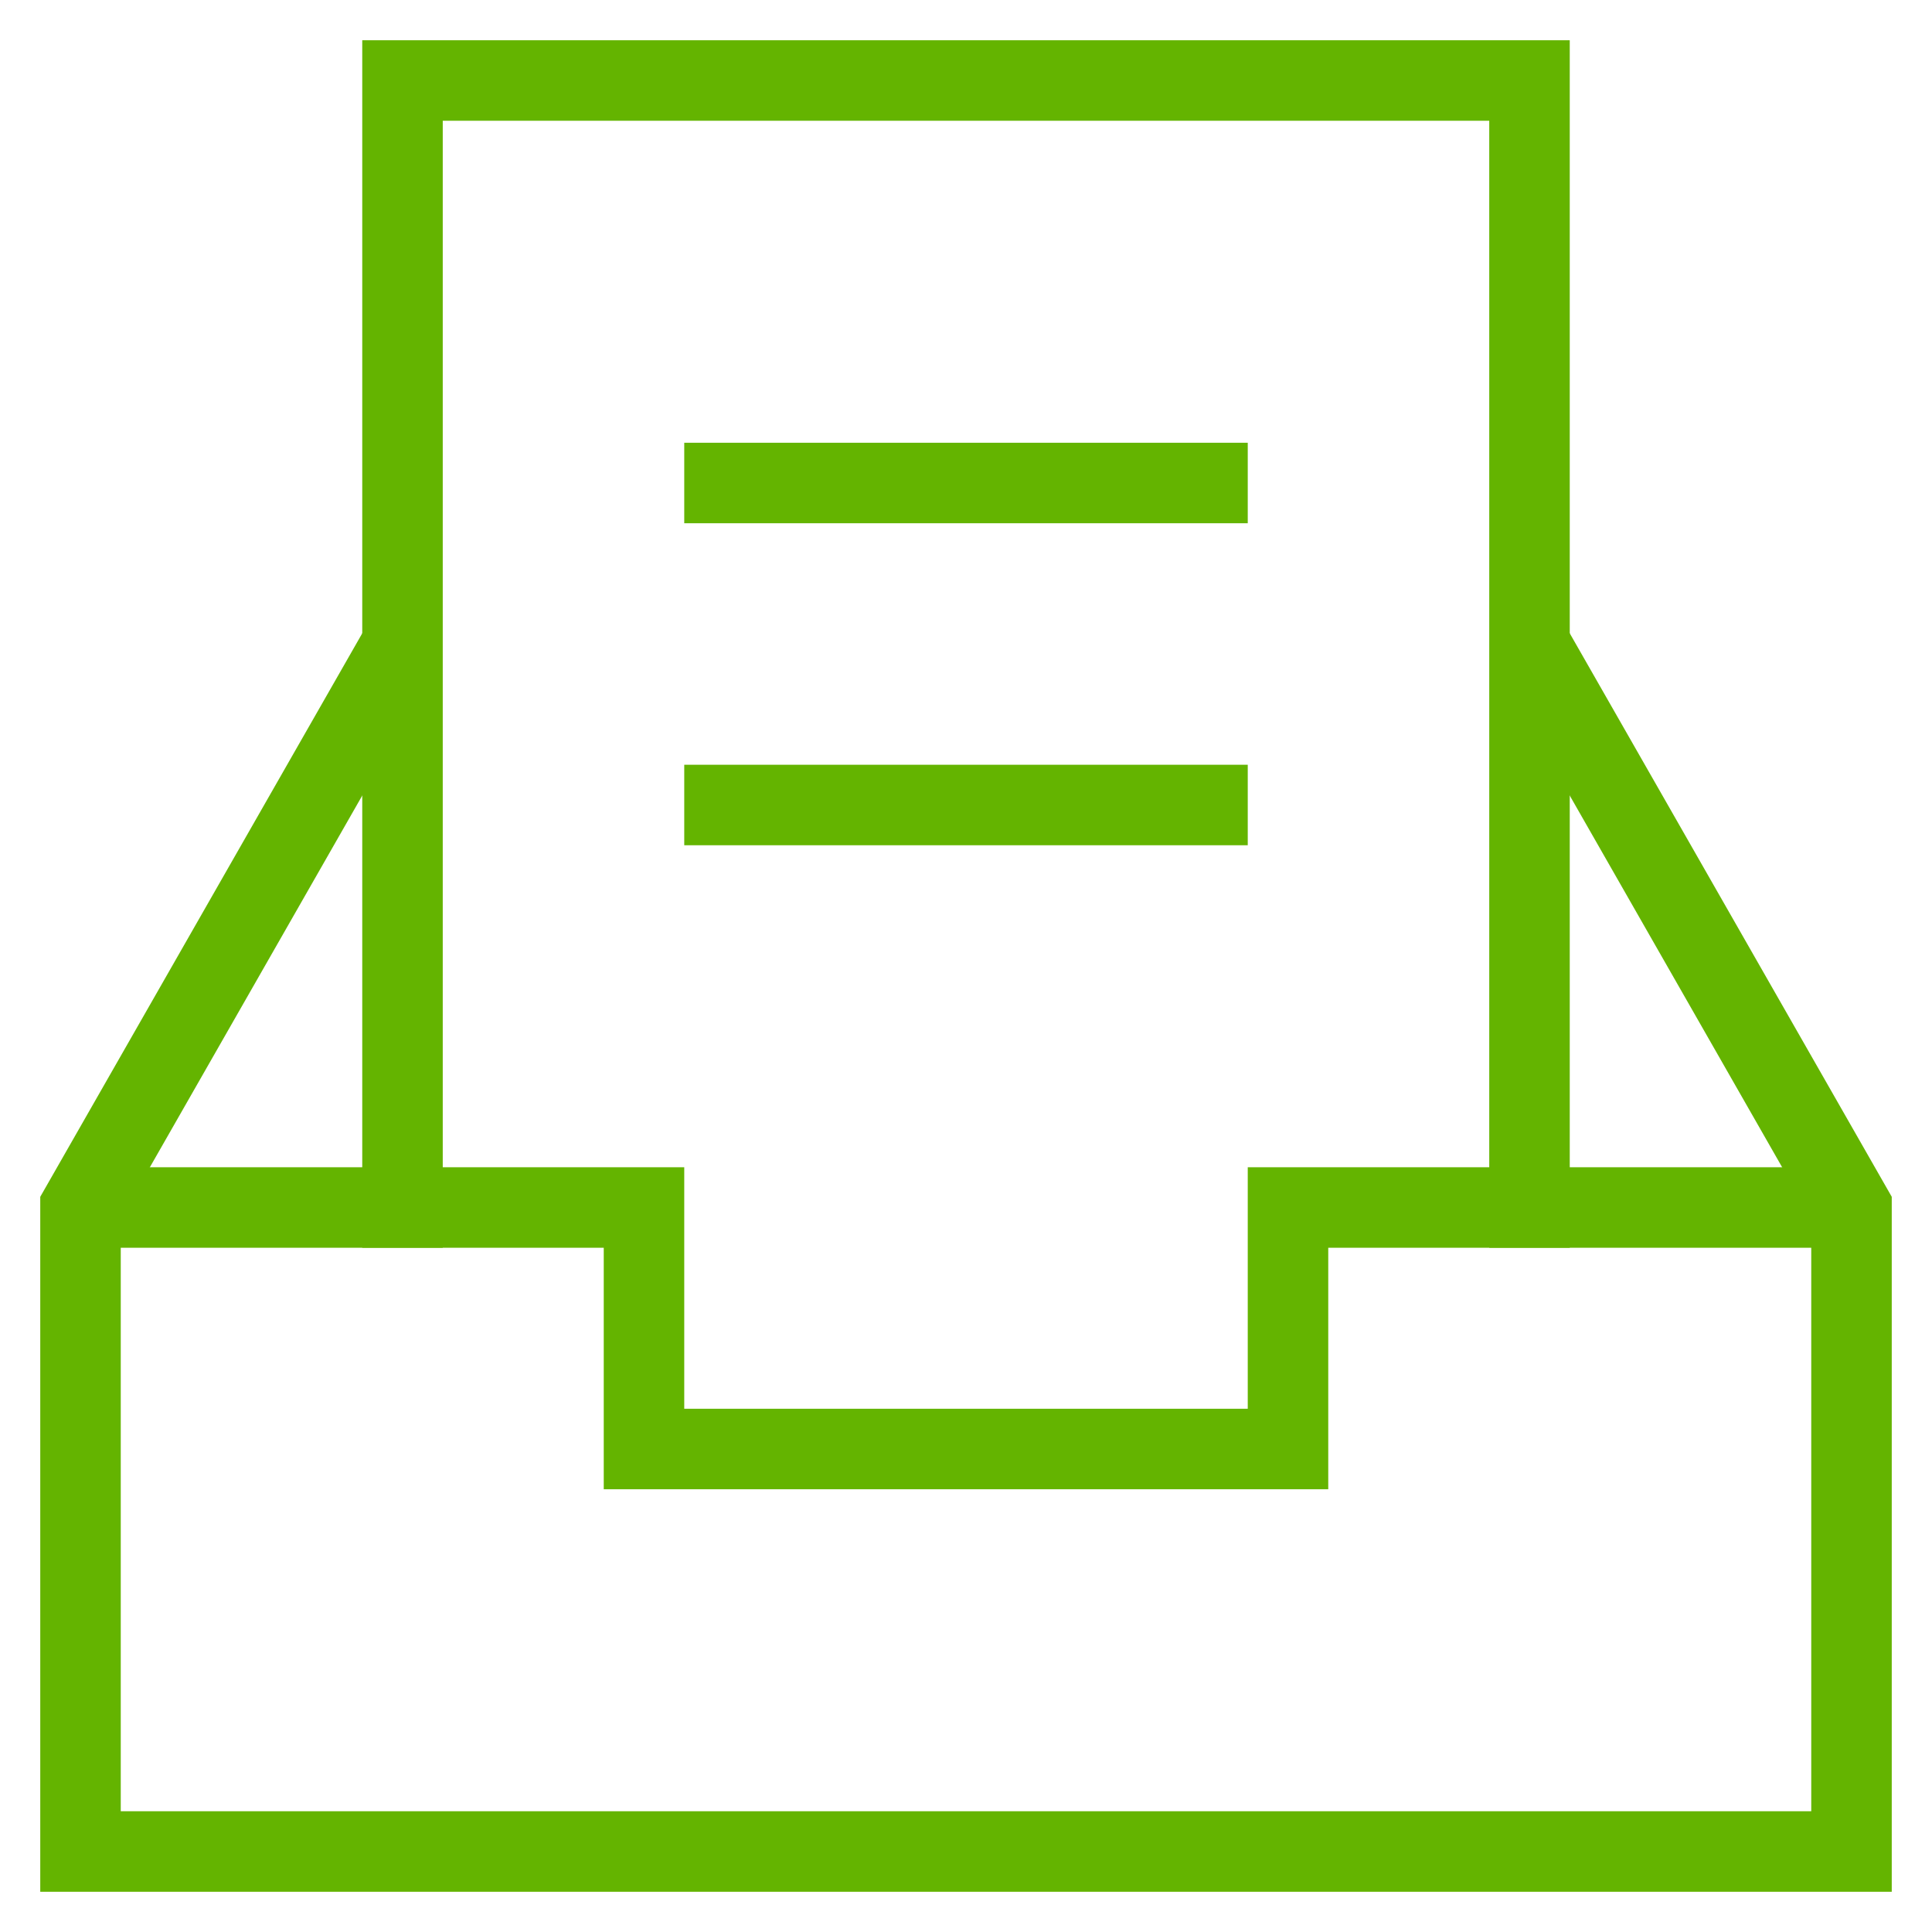
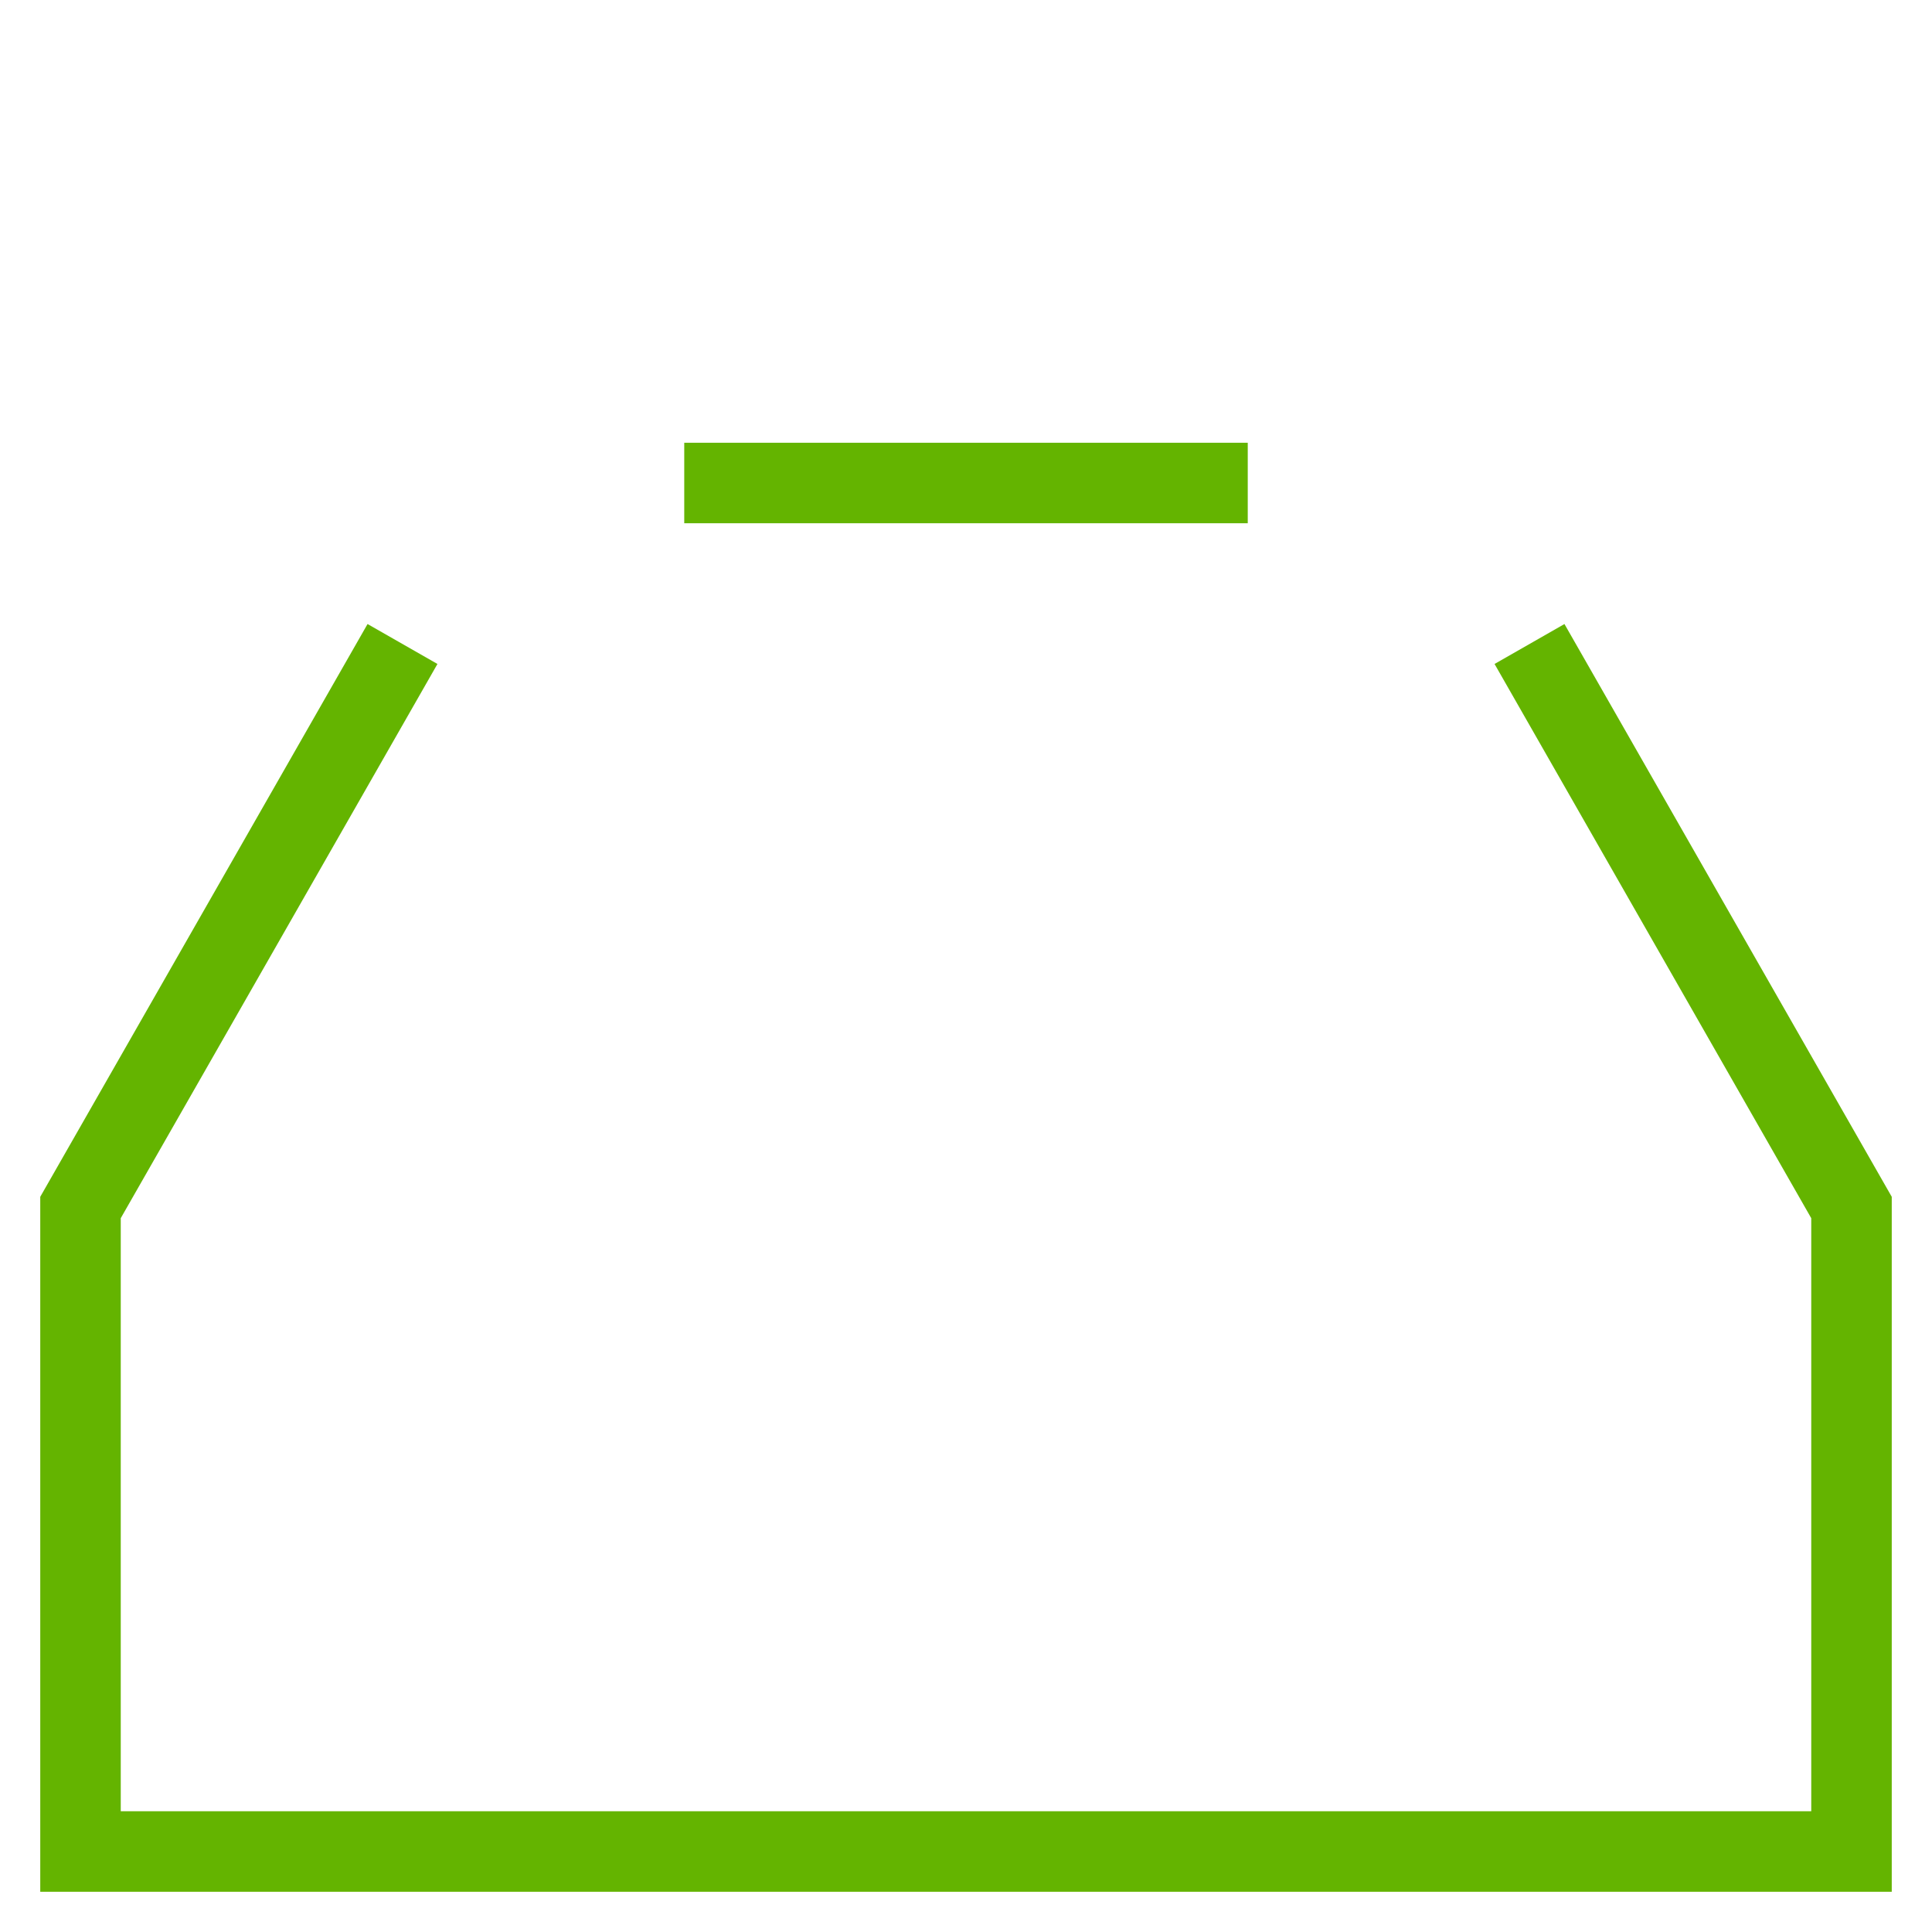
<svg xmlns="http://www.w3.org/2000/svg" class="nc-icon outline" x="0px" y="0px" width="48px" height="48px" viewBox="0 0 48 48">
  <g transform="translate(0, 0)">
    <polyline data-cap="butt" fill="none" stroke="#64b400" stroke-width="2" stroke-miterlimit="10" points="38,16 38,16 46,30 46,46   2,46 2,30 10,16 " stroke-linejoin="miter" stroke-linecap="butt" />
-     <polyline fill="none" stroke="#64b400" stroke-width="2" stroke-linecap="square" stroke-miterlimit="10" points="10,30 10,2 38,2   38,30 " stroke-linejoin="miter" />
-     <polyline data-cap="butt" fill="none" stroke="#64b400" stroke-width="2" stroke-miterlimit="10" points="2,30 16,30 16,36 32,36   32,30 46,30 " stroke-linejoin="miter" stroke-linecap="butt" />
    <line data-color="color-2" fill="none" stroke="#64b400" stroke-width="2" stroke-linecap="square" stroke-miterlimit="10" x1="18" y1="12" x2="30" y2="12" stroke-linejoin="miter" />
-     <line data-color="color-2" fill="none" stroke="#64b400" stroke-width="2" stroke-linecap="square" stroke-miterlimit="10" x1="18" y1="20" x2="30" y2="20" stroke-linejoin="miter" />
  </g>
</svg>